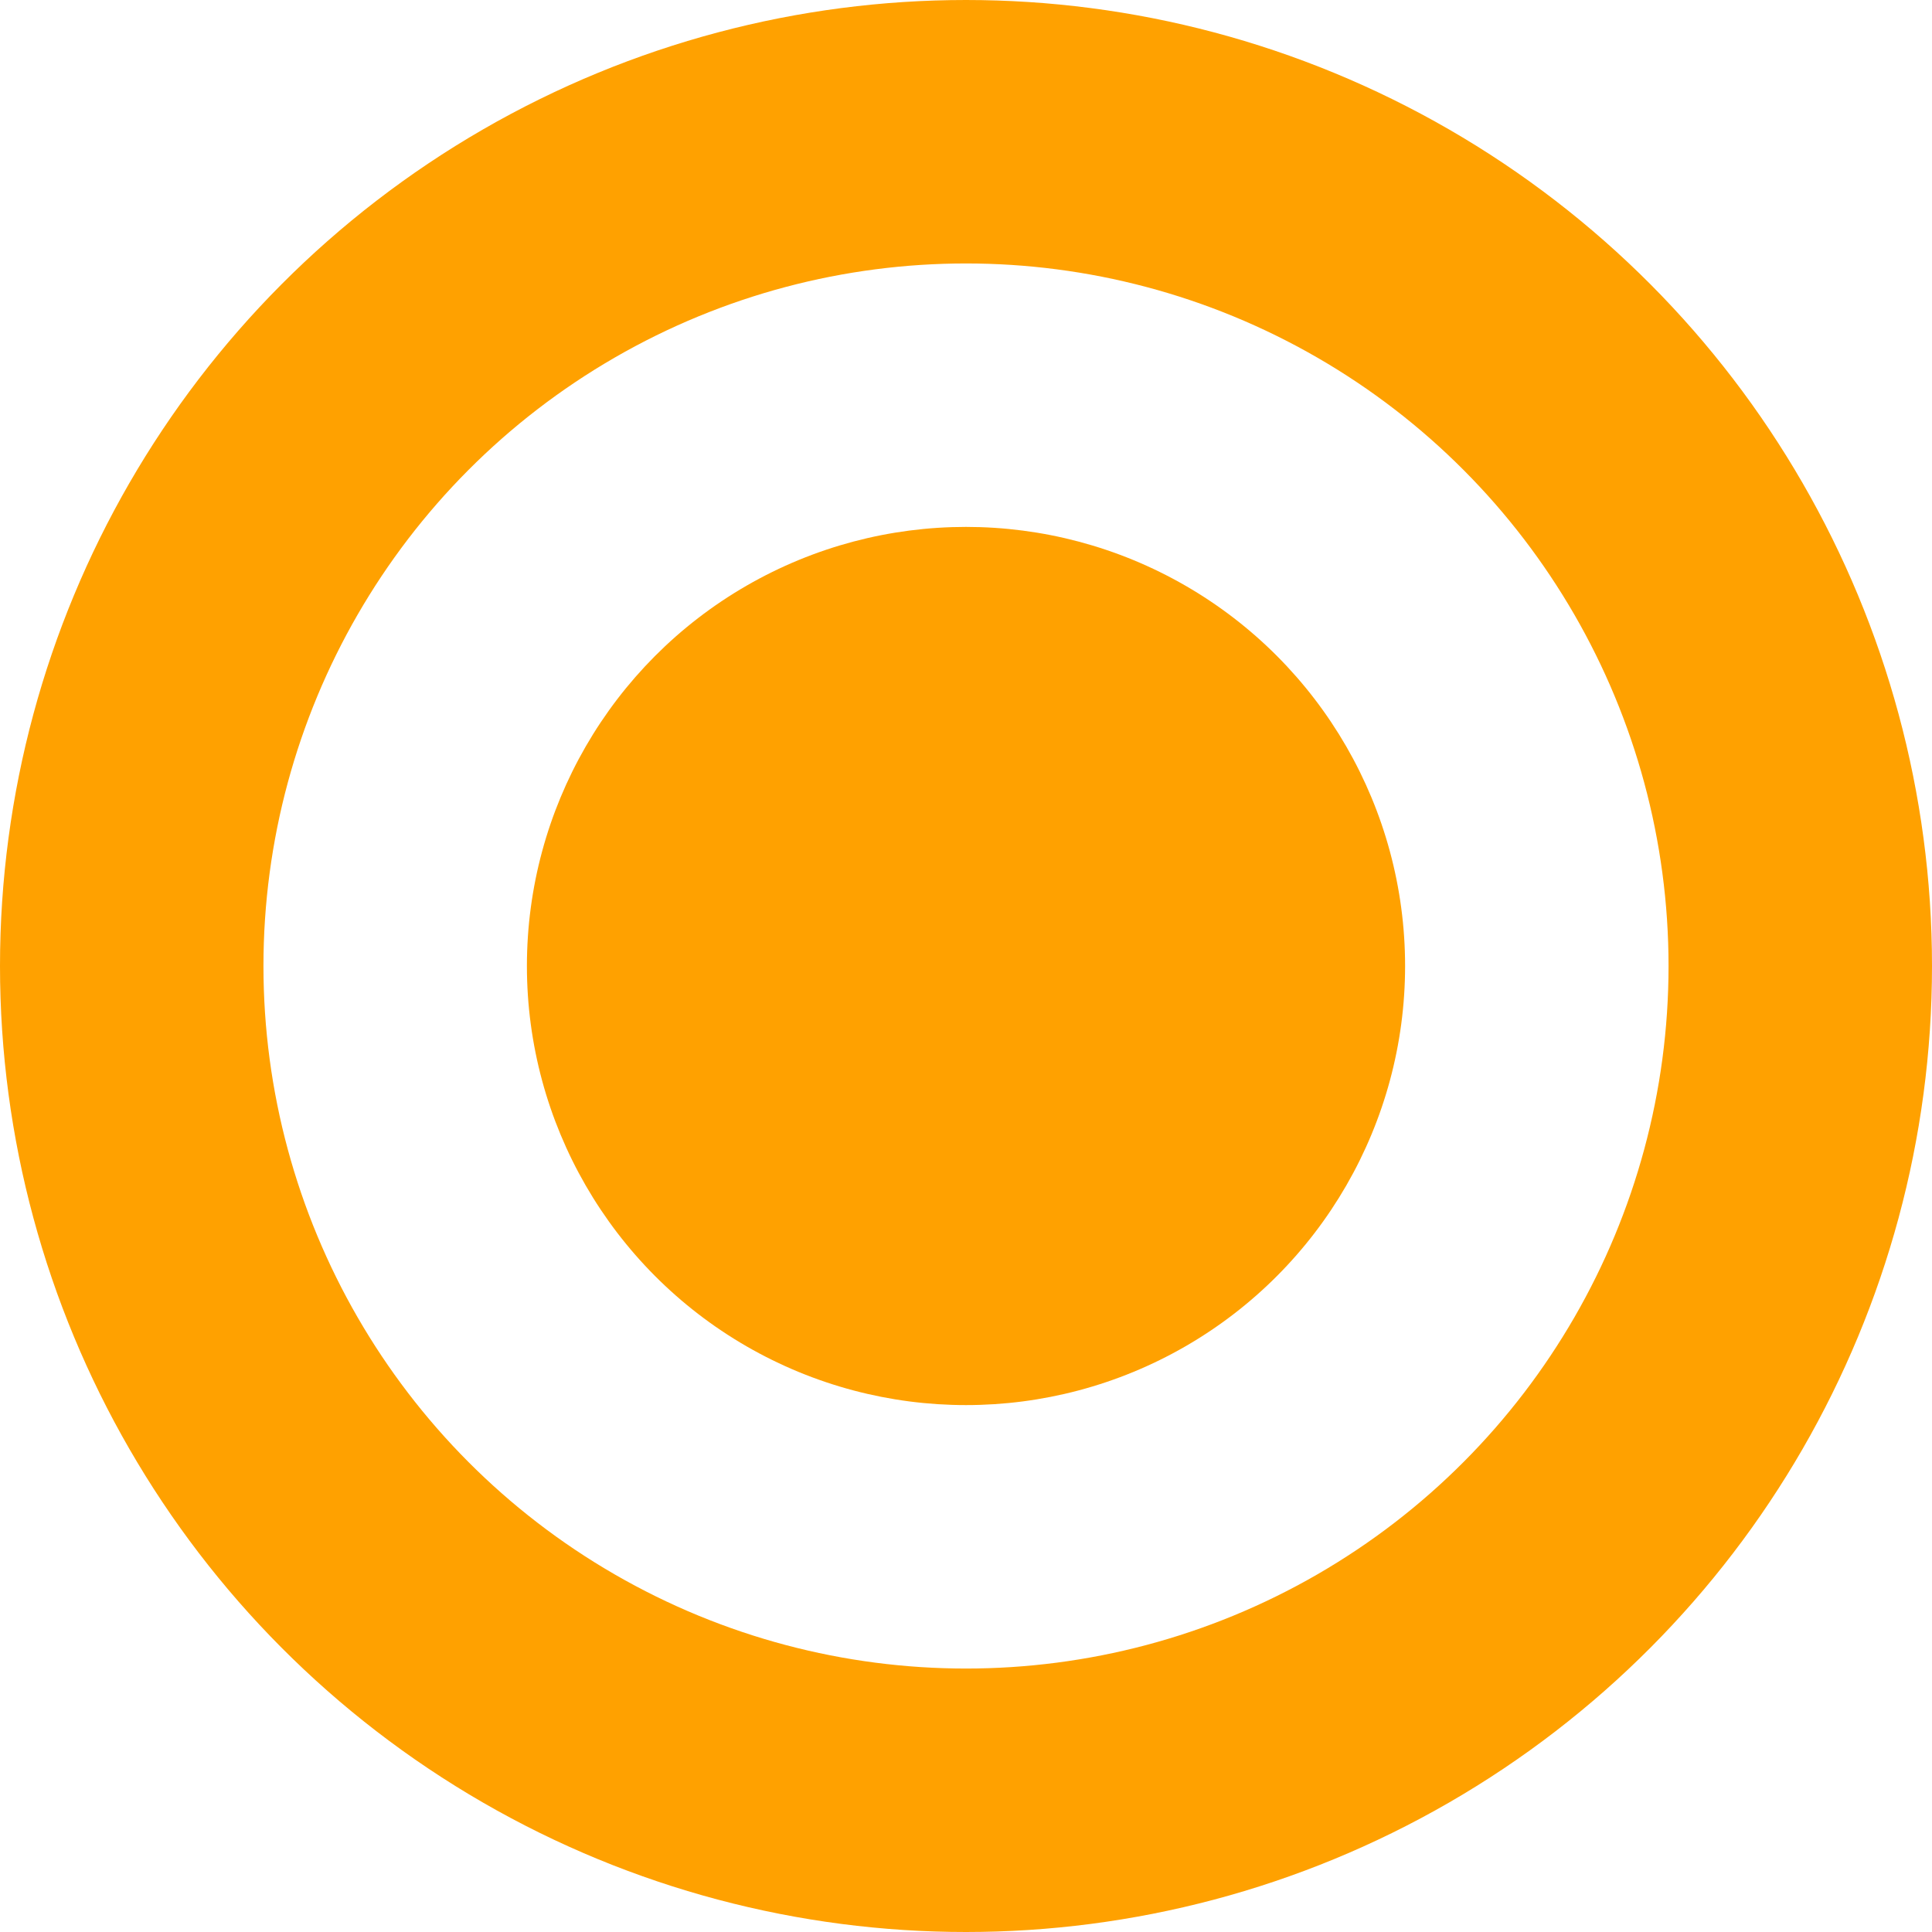
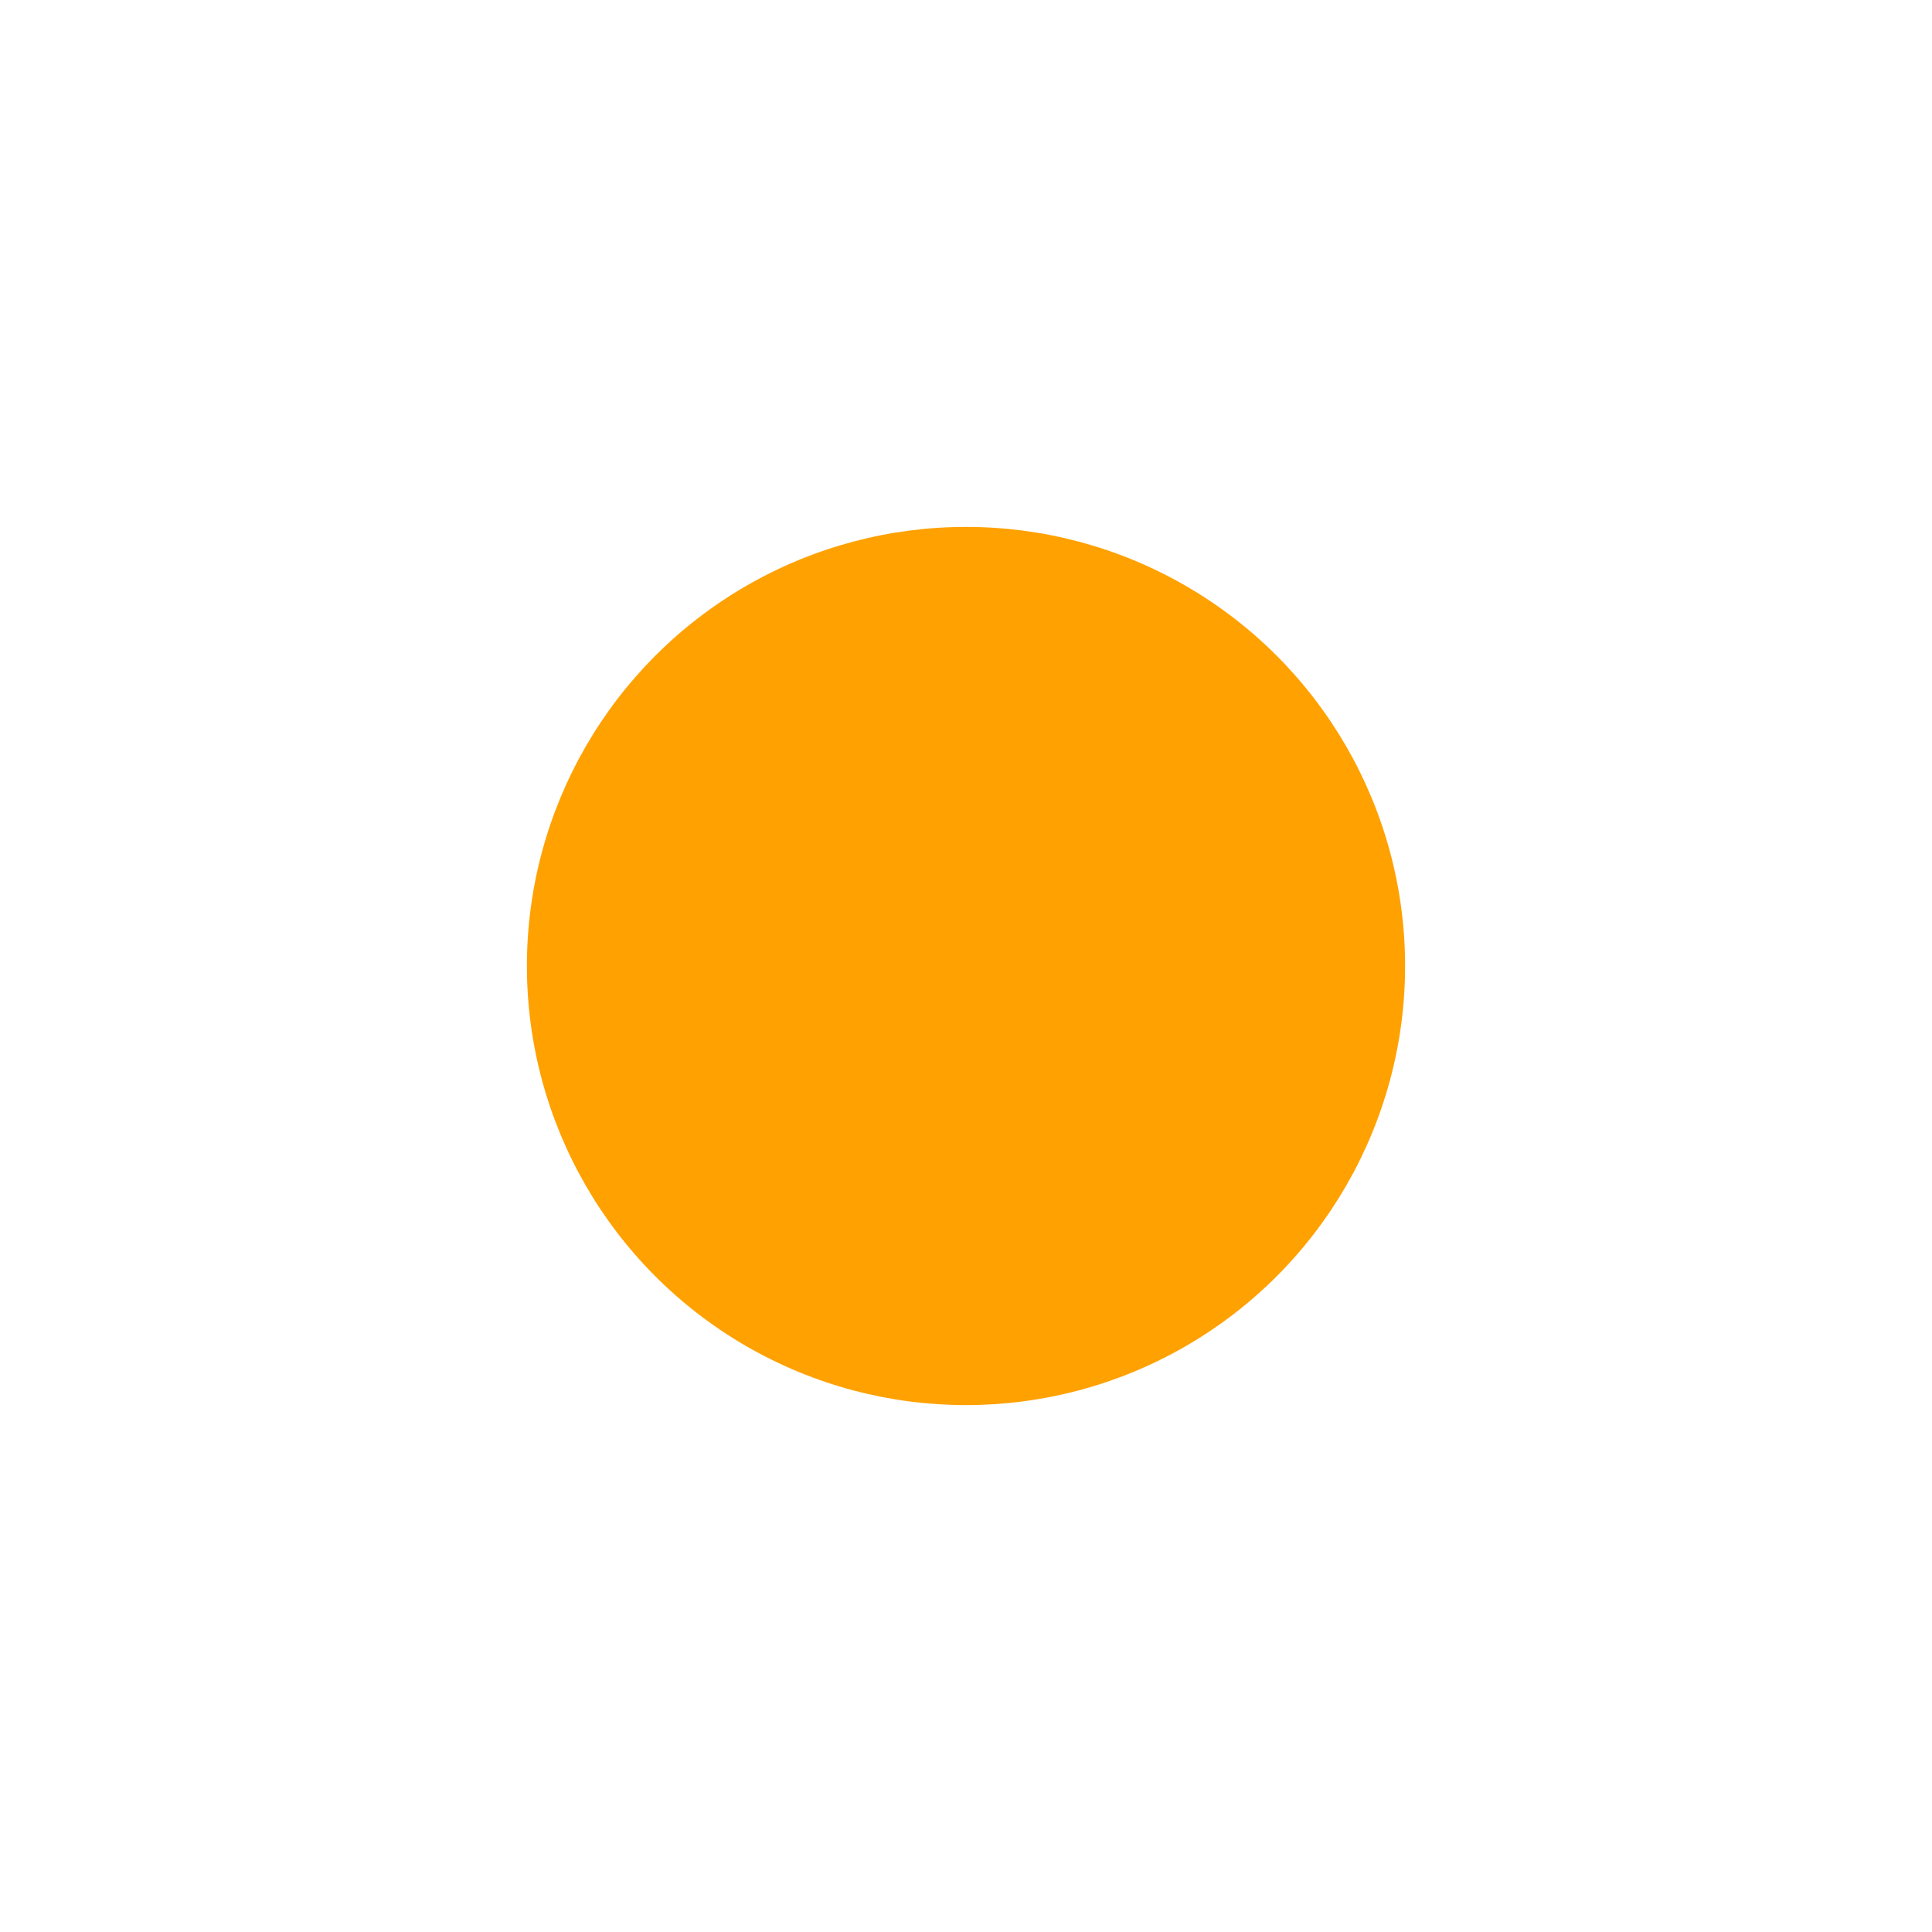
<svg xmlns="http://www.w3.org/2000/svg" width="11" height="11" fill="none" viewBox="0 0 11 11">
  <circle cx="5.5" cy="5.5" r="2.5" fill="#FFA100" />
-   <circle cx="5.5" cy="5.5" r="4.75" stroke="#FFA100" stroke-width="1.5" />
</svg>